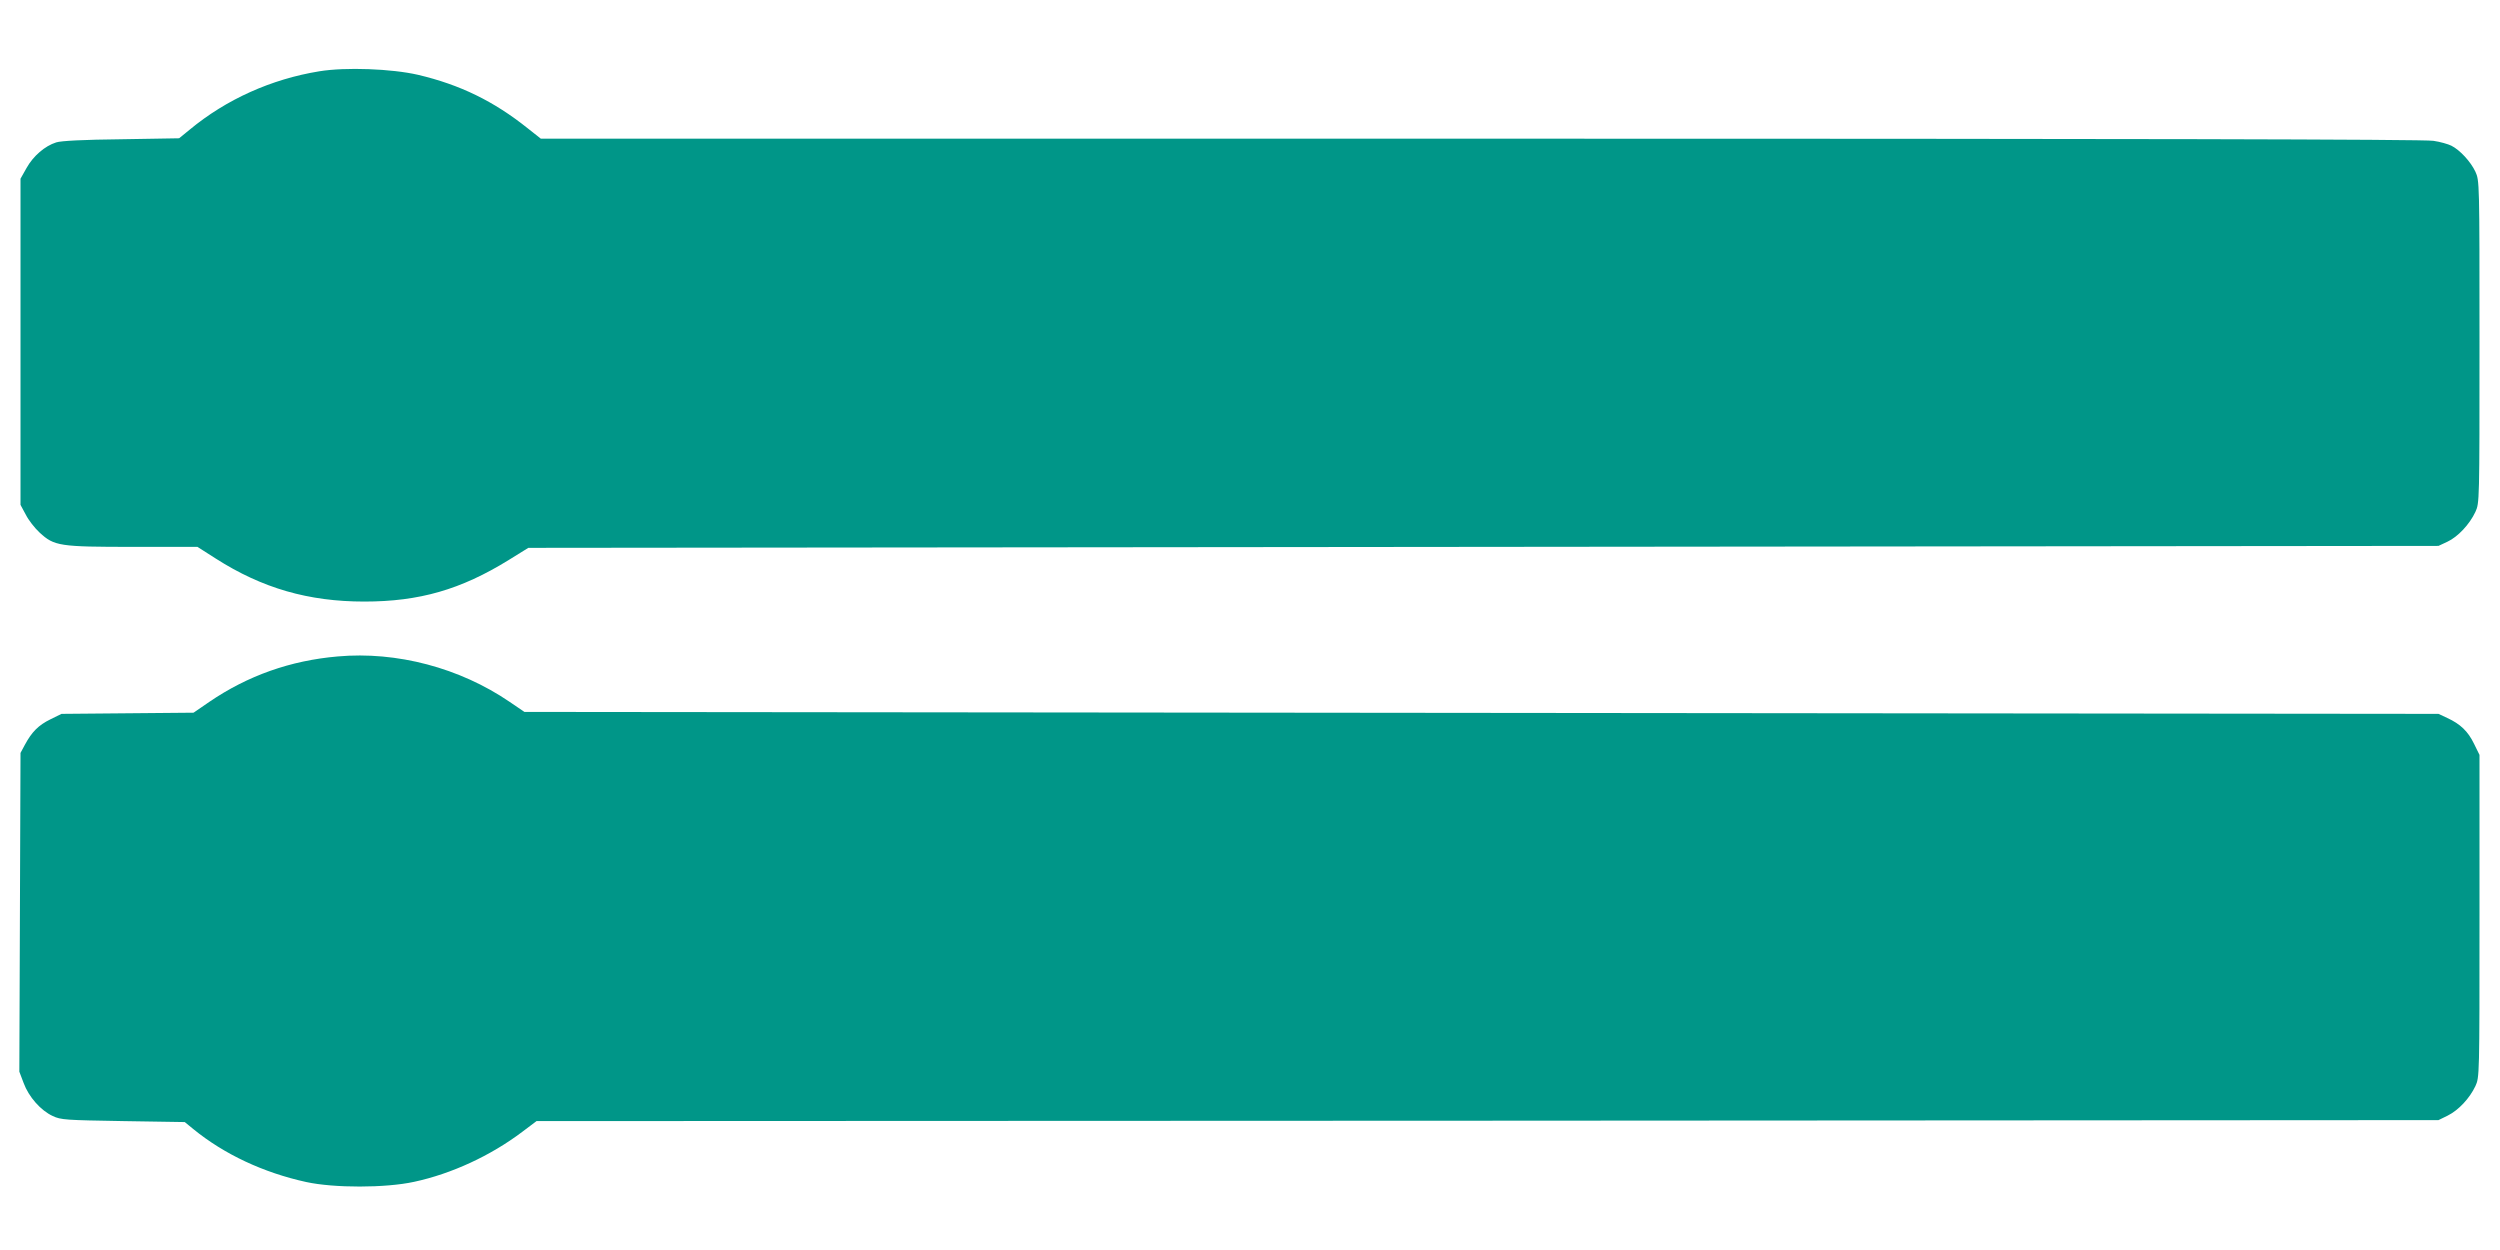
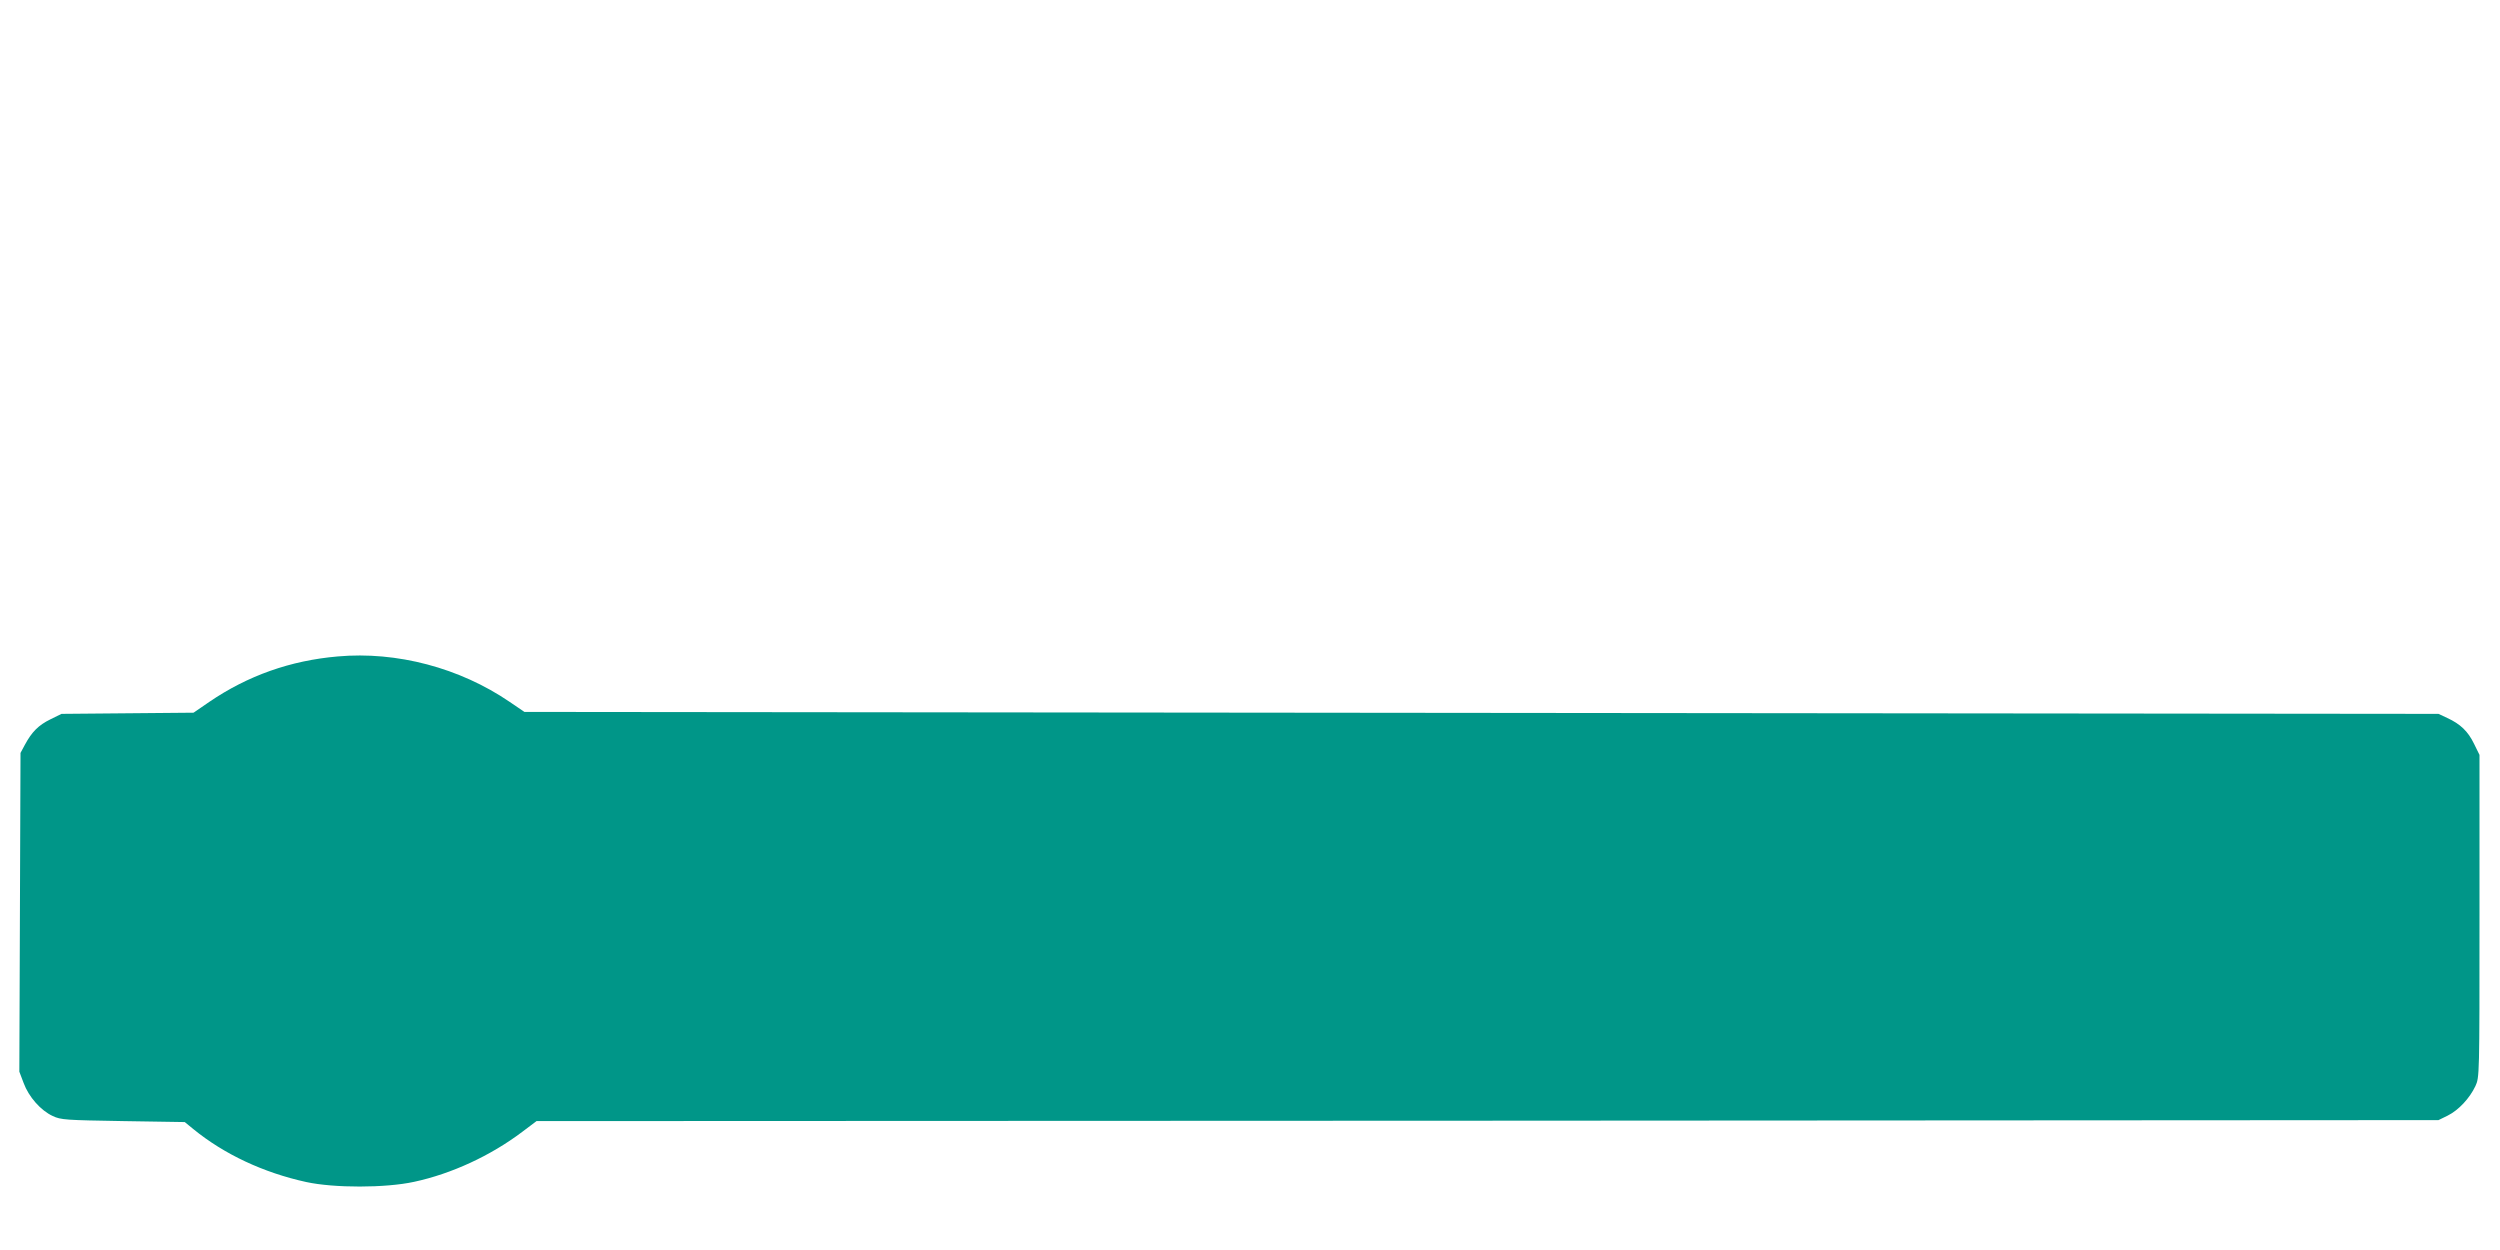
<svg xmlns="http://www.w3.org/2000/svg" version="1.0" width="1280pt" height="640pt" viewBox="0 0 1280 640" preserveAspectRatio="xMidYMid meet">
  <g transform="translate(0,640) scale(0.1,-0.1)" fill="#009688" stroke="none">
-     <path d="M1635 6035 c-246 -40 -477 -144 -664 -299 l-54 -44 -296 -5 c-193 -2 -309 -8 -333 -16 -58 -18 -118 -70 -152 -131 l-31 -55 0 -835 0 -835 27 -50 c14 -28 46 -69 71 -92 75 -69 101 -73 479 -73 l329 0 94 -60 c238 -152 475 -220 760 -220 282 0 494 61 740 213 l100 62 4890 5 4890 5 45 21 c54 25 114 89 144 153 21 46 21 49 21 871 0 820 0 825 -21 871 -24 51 -79 111 -123 133 -16 8 -57 20 -92 25 -44 8 -1606 11 -4877 11 l-4813 0 -67 53 c-174 139 -346 223 -562 274 -135 31 -370 40 -505 18z" />
    <path d="M1729 3039 c-242 -21 -460 -98 -658 -233 l-80 -55 -338 -3 -338 -3 -57 -28 c-61 -30 -95 -64 -131 -131 l-22 -41 -3 -816 -3 -816 22 -58 c26 -71 88 -141 149 -169 42 -20 67 -21 360 -26 l316 -5 44 -36 c158 -129 359 -223 578 -271 142 -31 405 -31 552 1 191 41 391 133 554 256 l73 55 4869 2 4869 3 47 23 c56 28 112 88 142 151 21 46 21 49 21 871 l0 825 -28 57 c-31 64 -70 101 -137 132 l-45 21 -4900 5 -4900 5 -75 51 c-256 175 -579 260 -881 233z" />
  </g>
</svg>